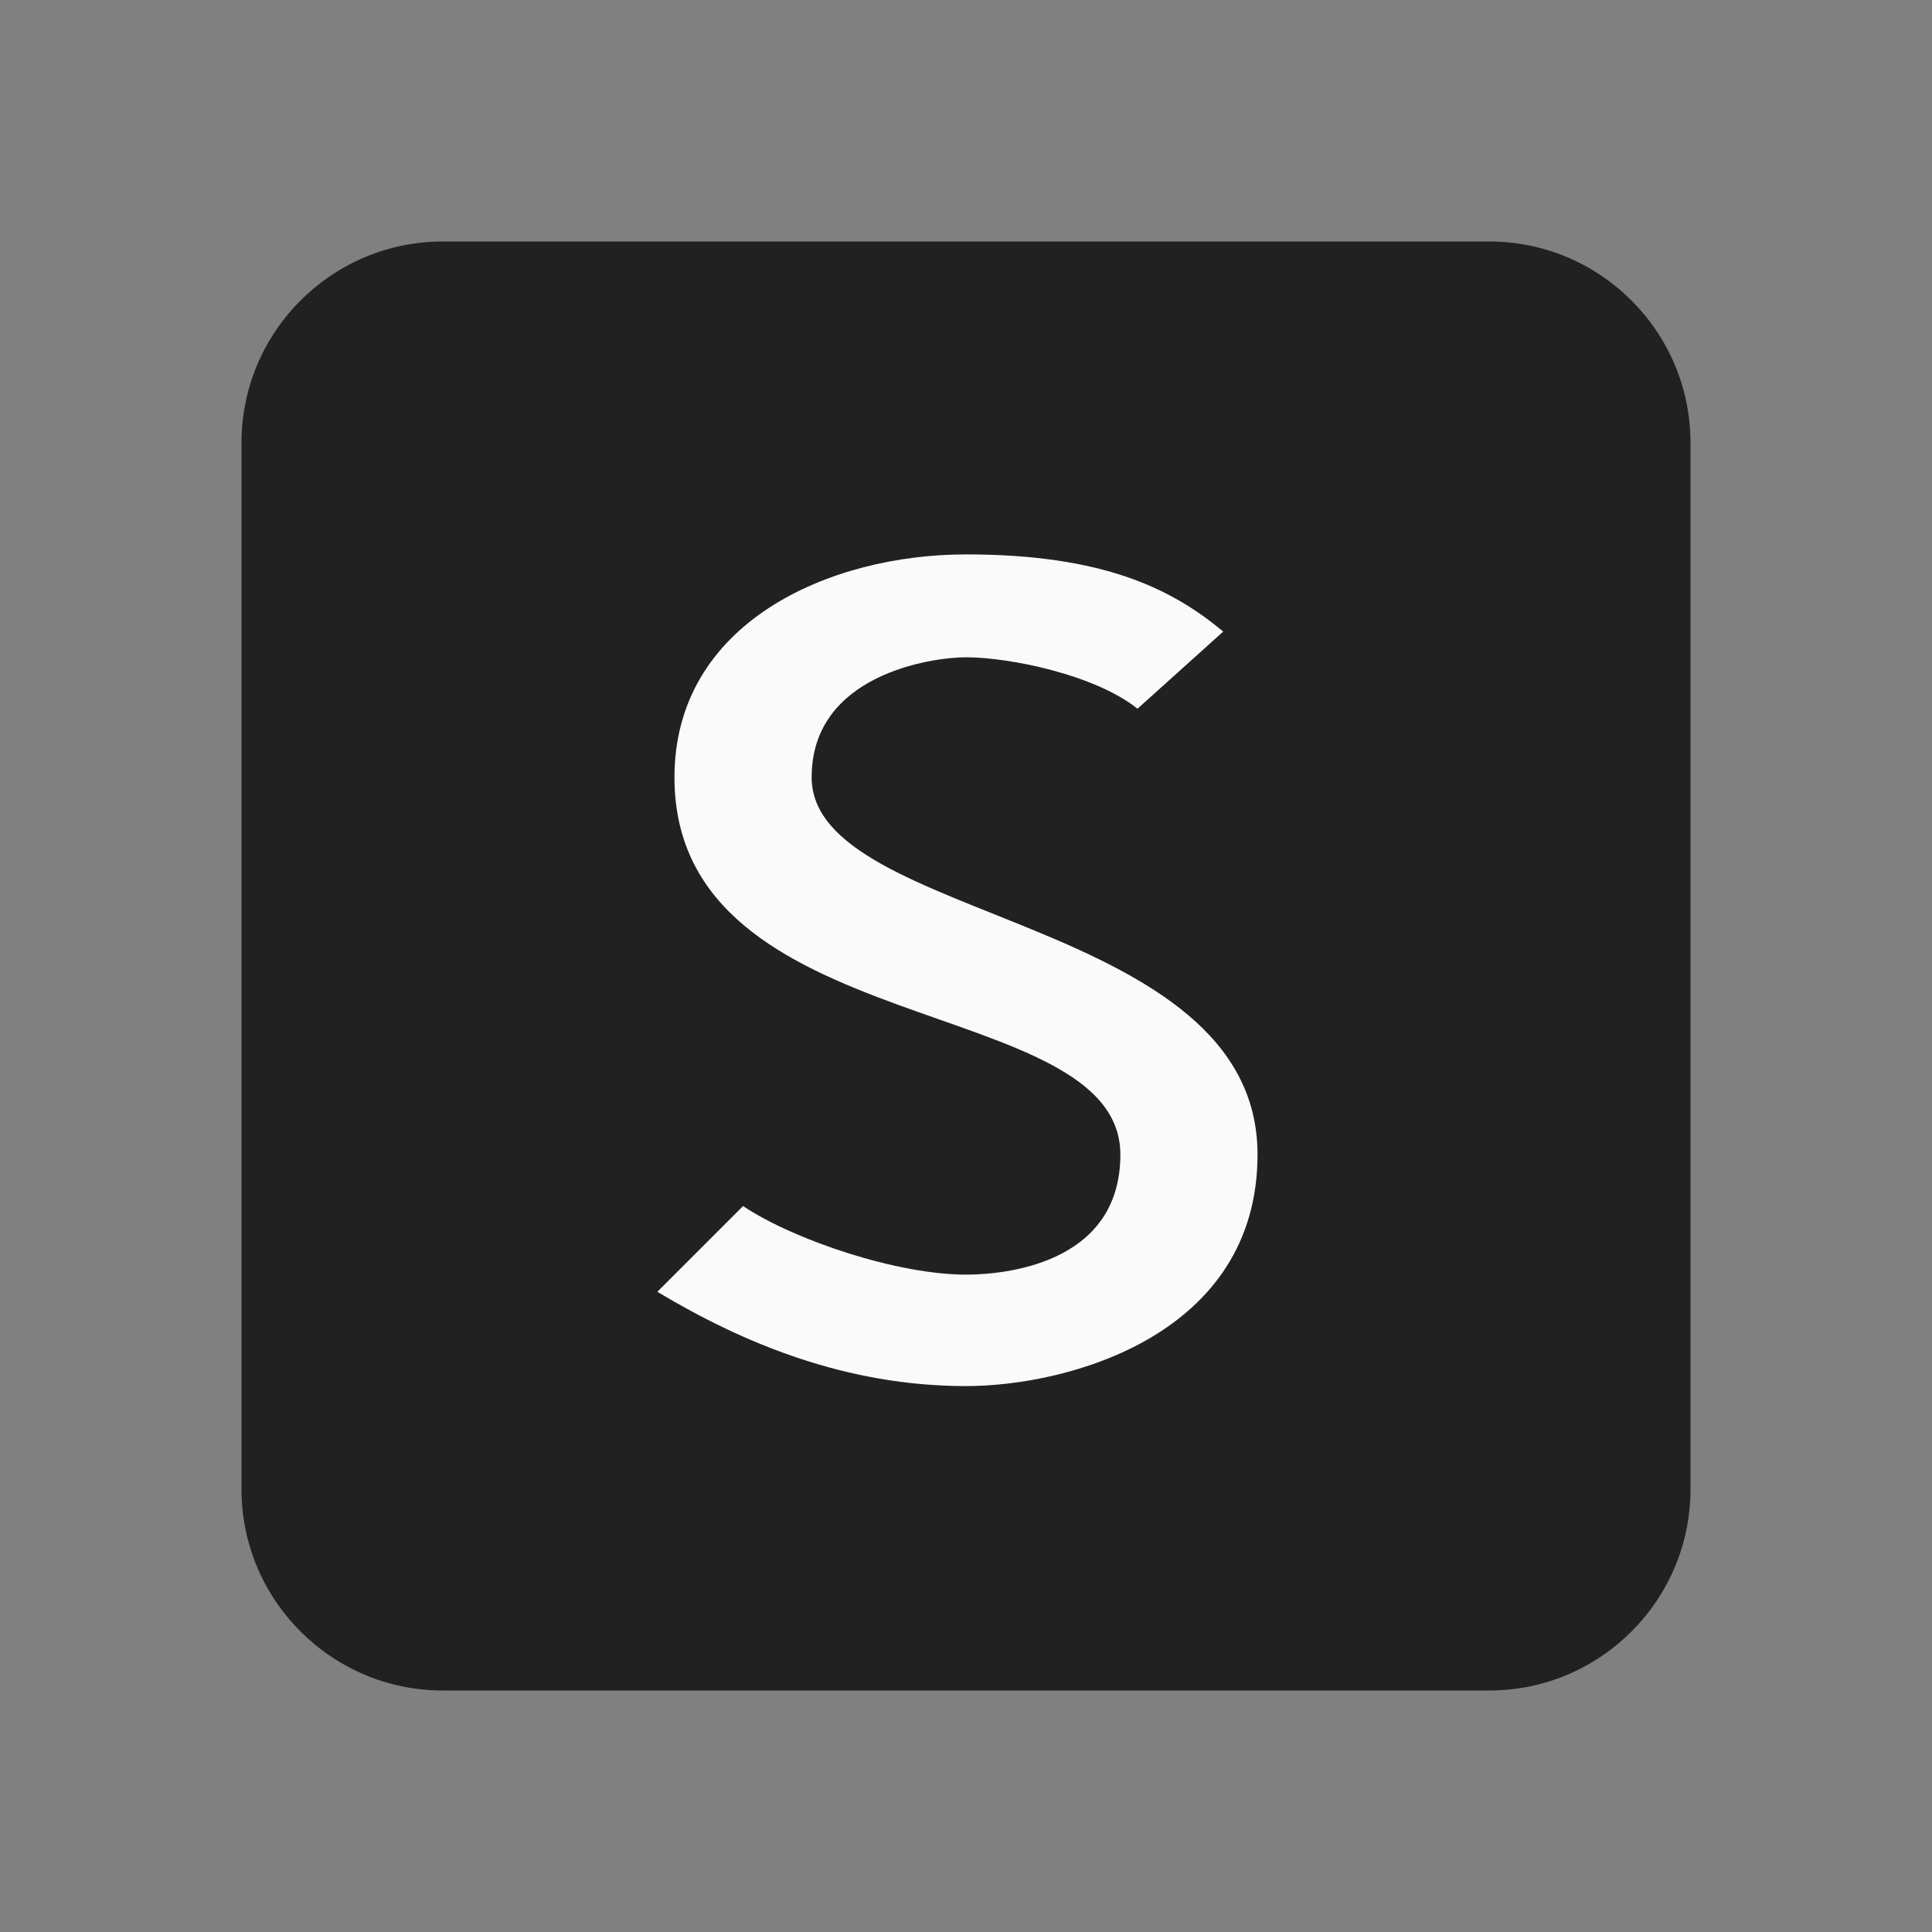
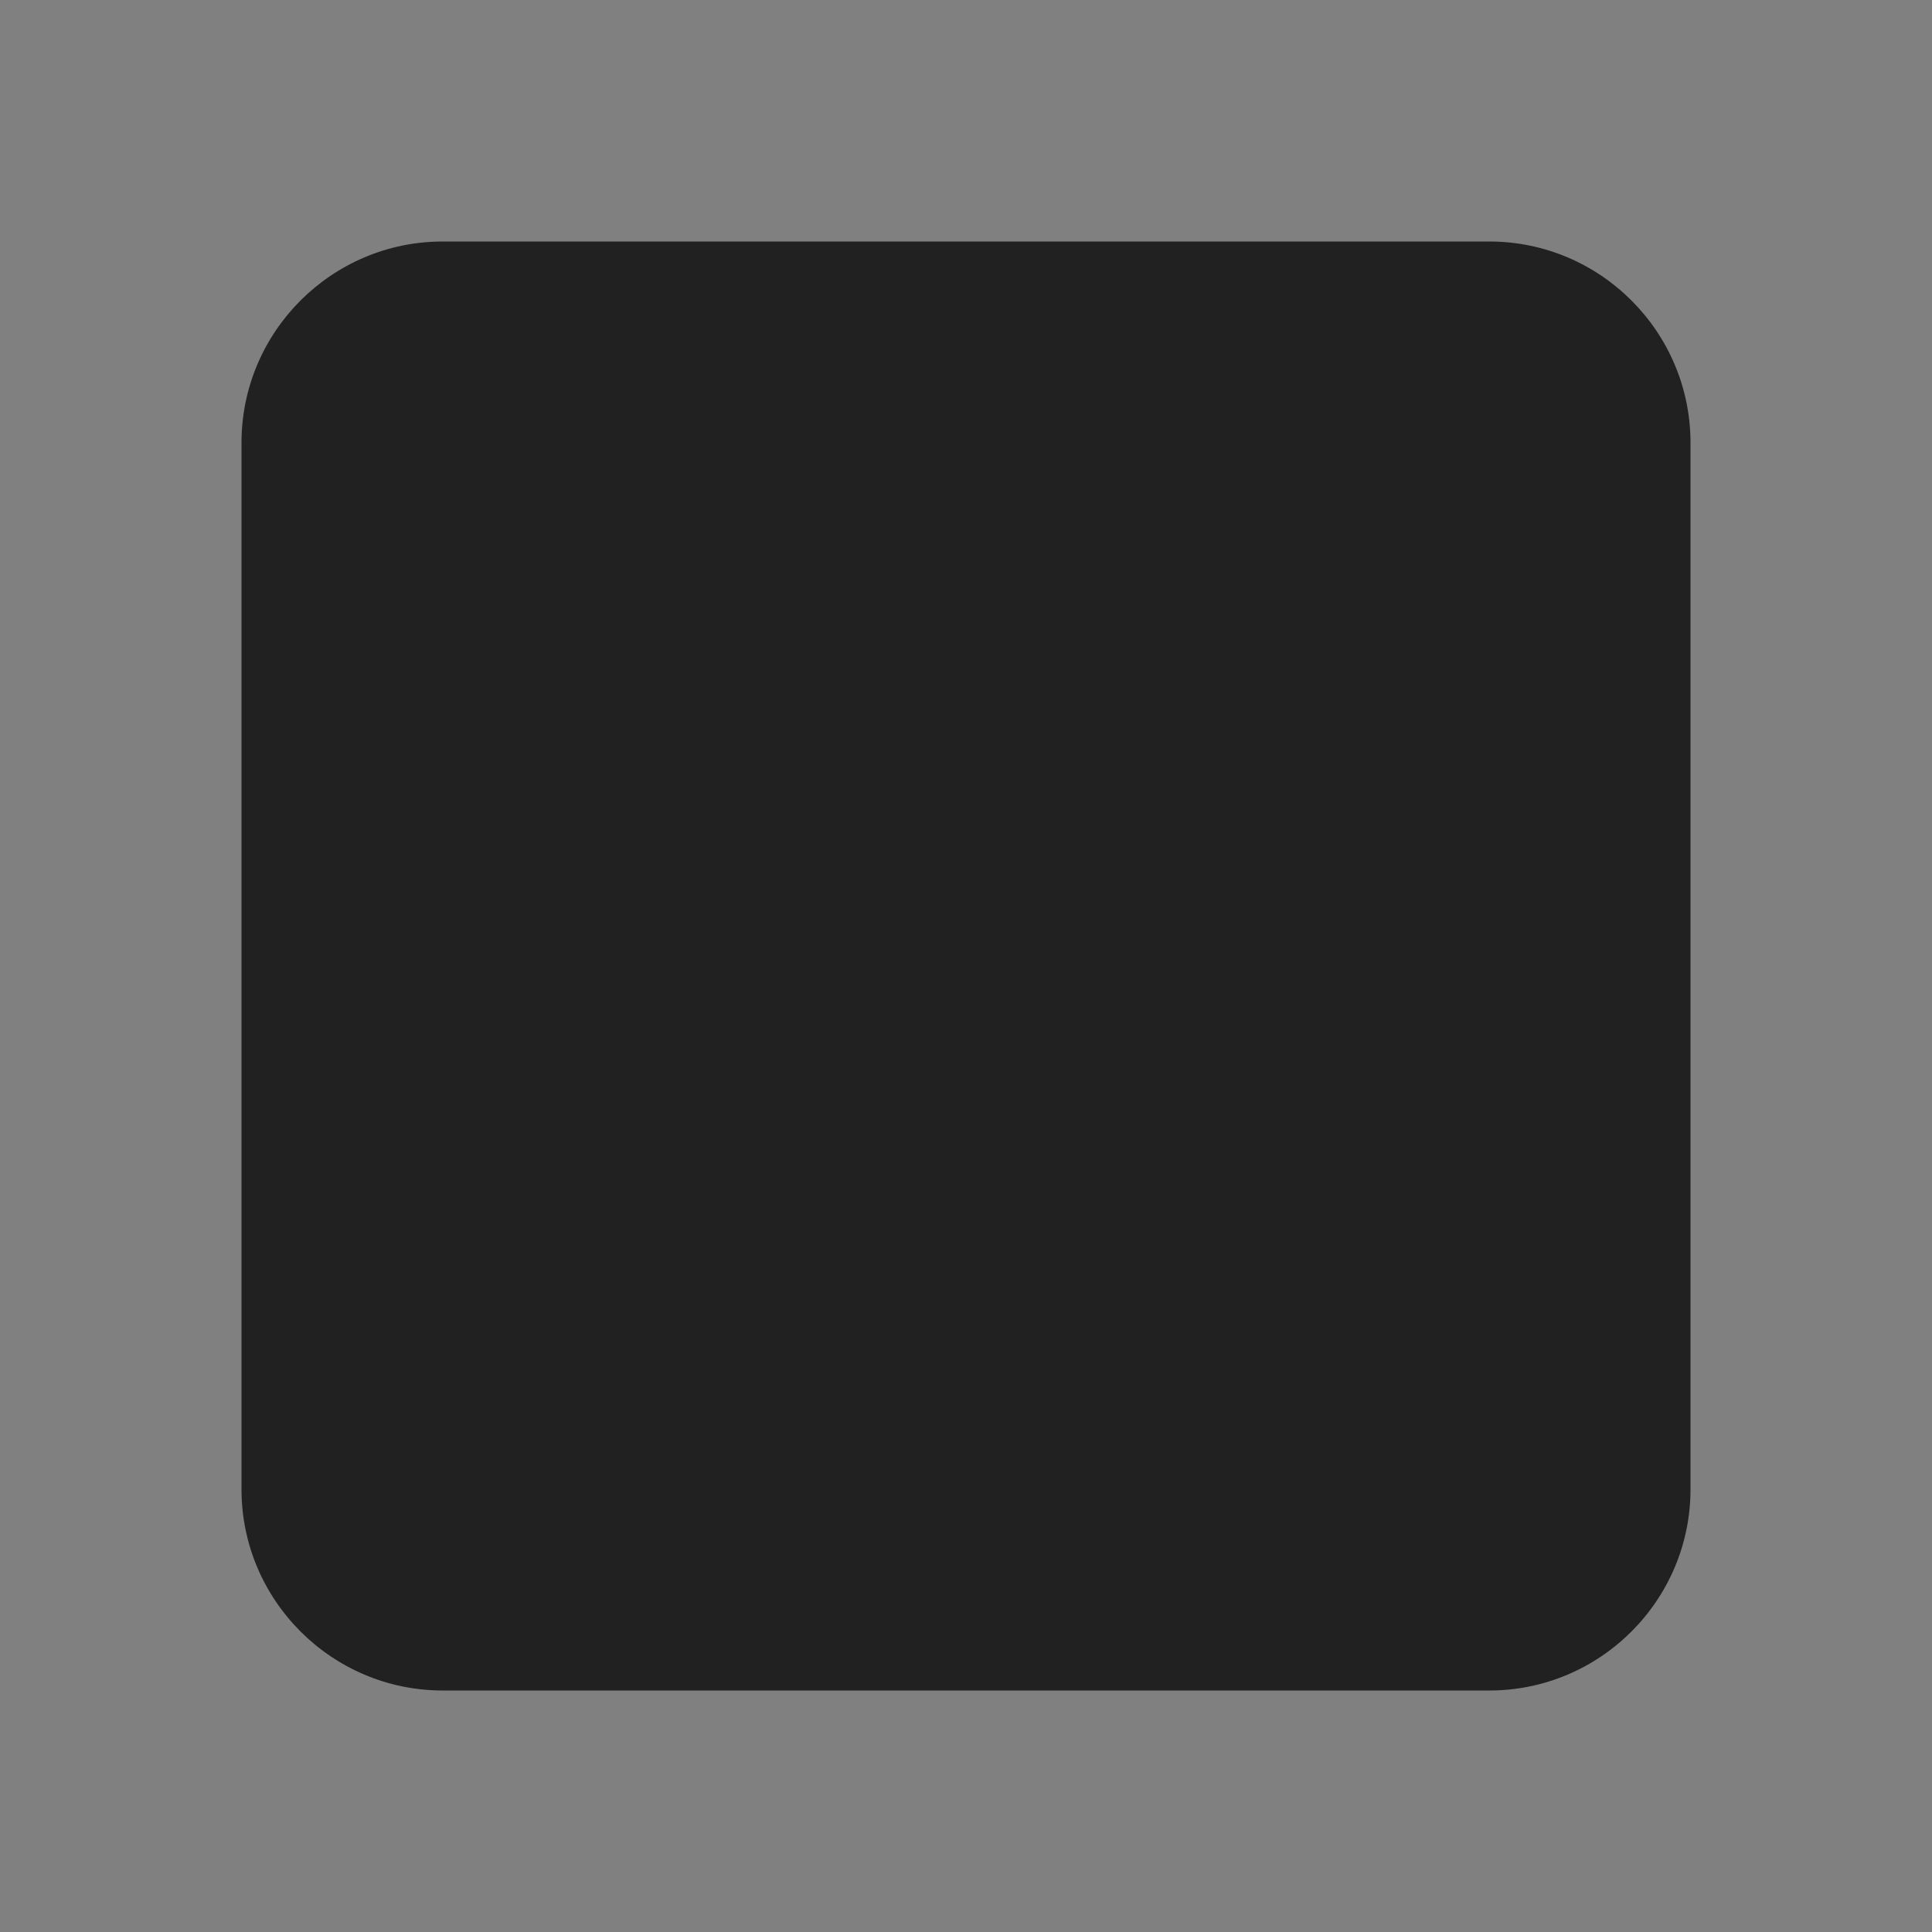
<svg xmlns="http://www.w3.org/2000/svg" x="0px" y="0px" width="100" height="100" viewBox="0 0 48 48">
  <rect x="0" y="0" width="48" height="48" fill="#808080" stroke="none" />
  <path fill="#212121" d="M37,6H11c-2.757,0-5,2.243-5,5v26c0,2.757,2.243,5,5,5h26c2.757,0,5-2.243,5-5V11 C42,8.243,39.757,6,37,6z">
    </path>
-   <path fill="#fafafa" d="M24,13.774c-3.409,0-7.243,1.704-7.243,5.539c0,6.604,11.078,5.326,11.078,9.373 c0,2.769-2.982,2.982-3.835,2.982c-1.704,0-4.261-0.852-5.539-1.704l-2.13,2.13c2.13,1.278,4.687,2.343,7.669,2.343 c2.556,0,7.243-1.278,7.243-5.752c0-5.965-11.078-5.752-11.078-9.373c0-2.556,2.982-2.982,3.835-2.982 c1.065,0,3.195,0.426,4.261,1.278l2.13-1.917C29.113,14.627,27.409,13.774,24,13.774z">
-     </path>
</svg>